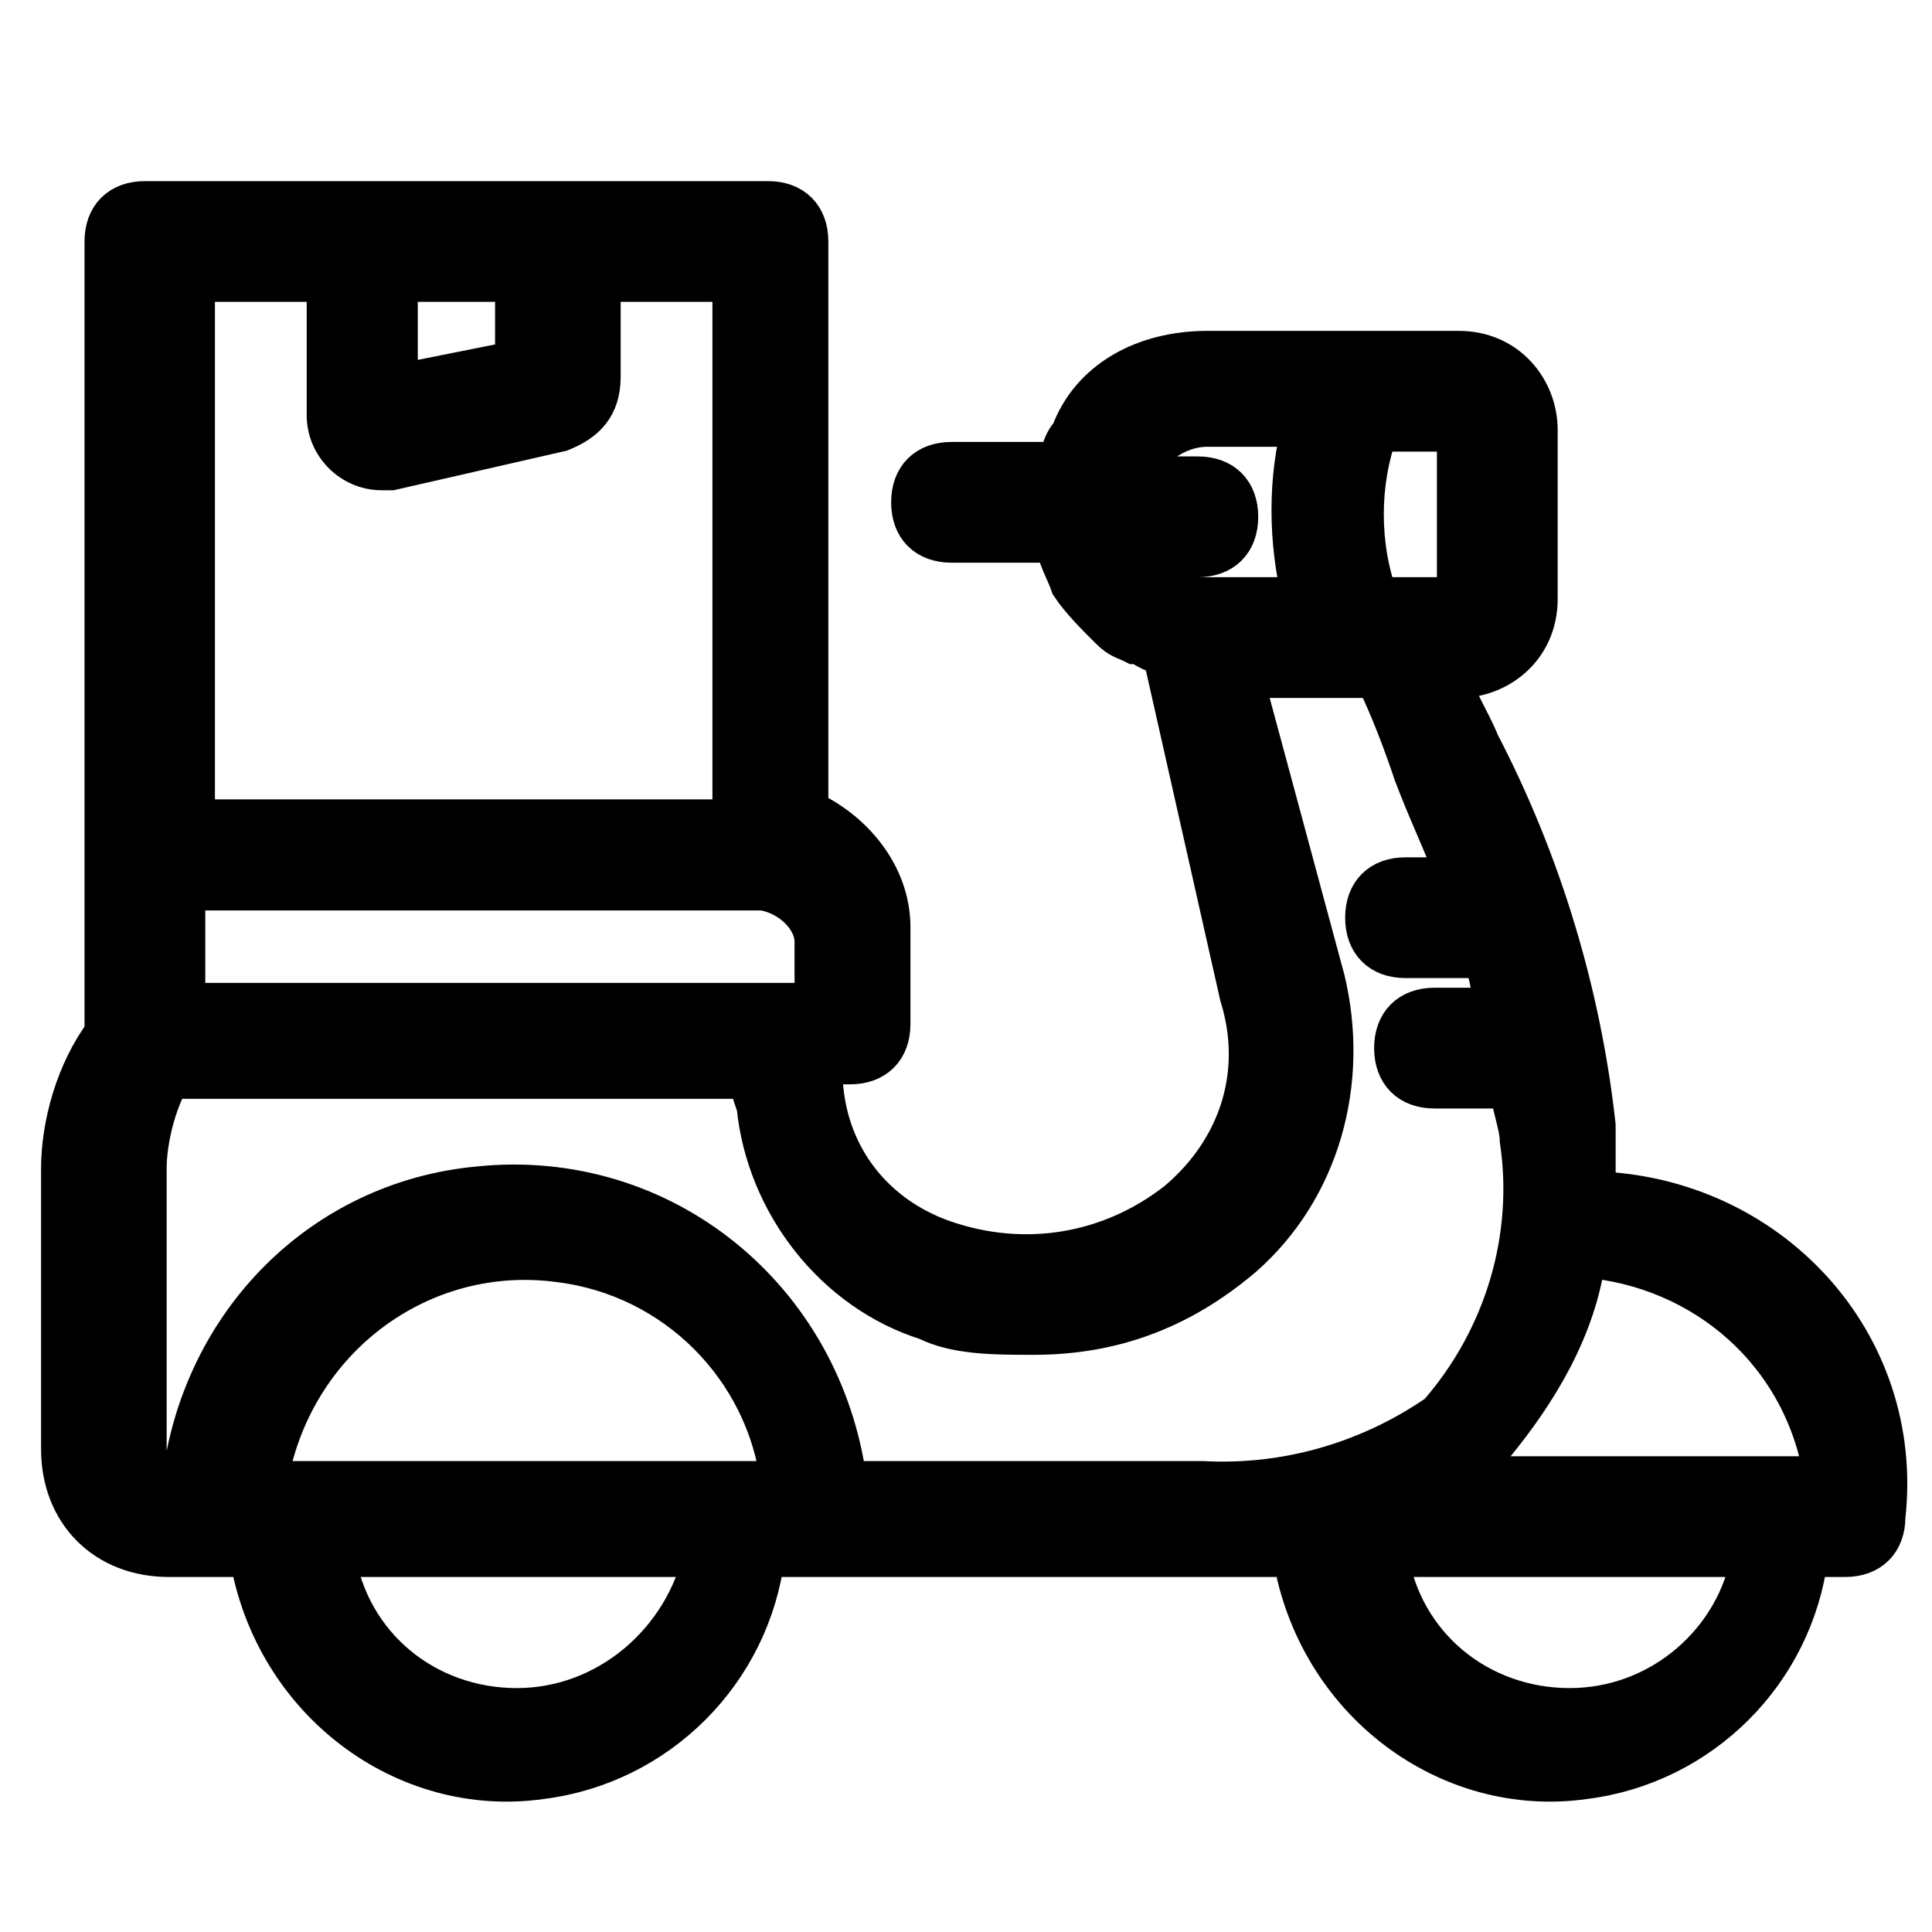
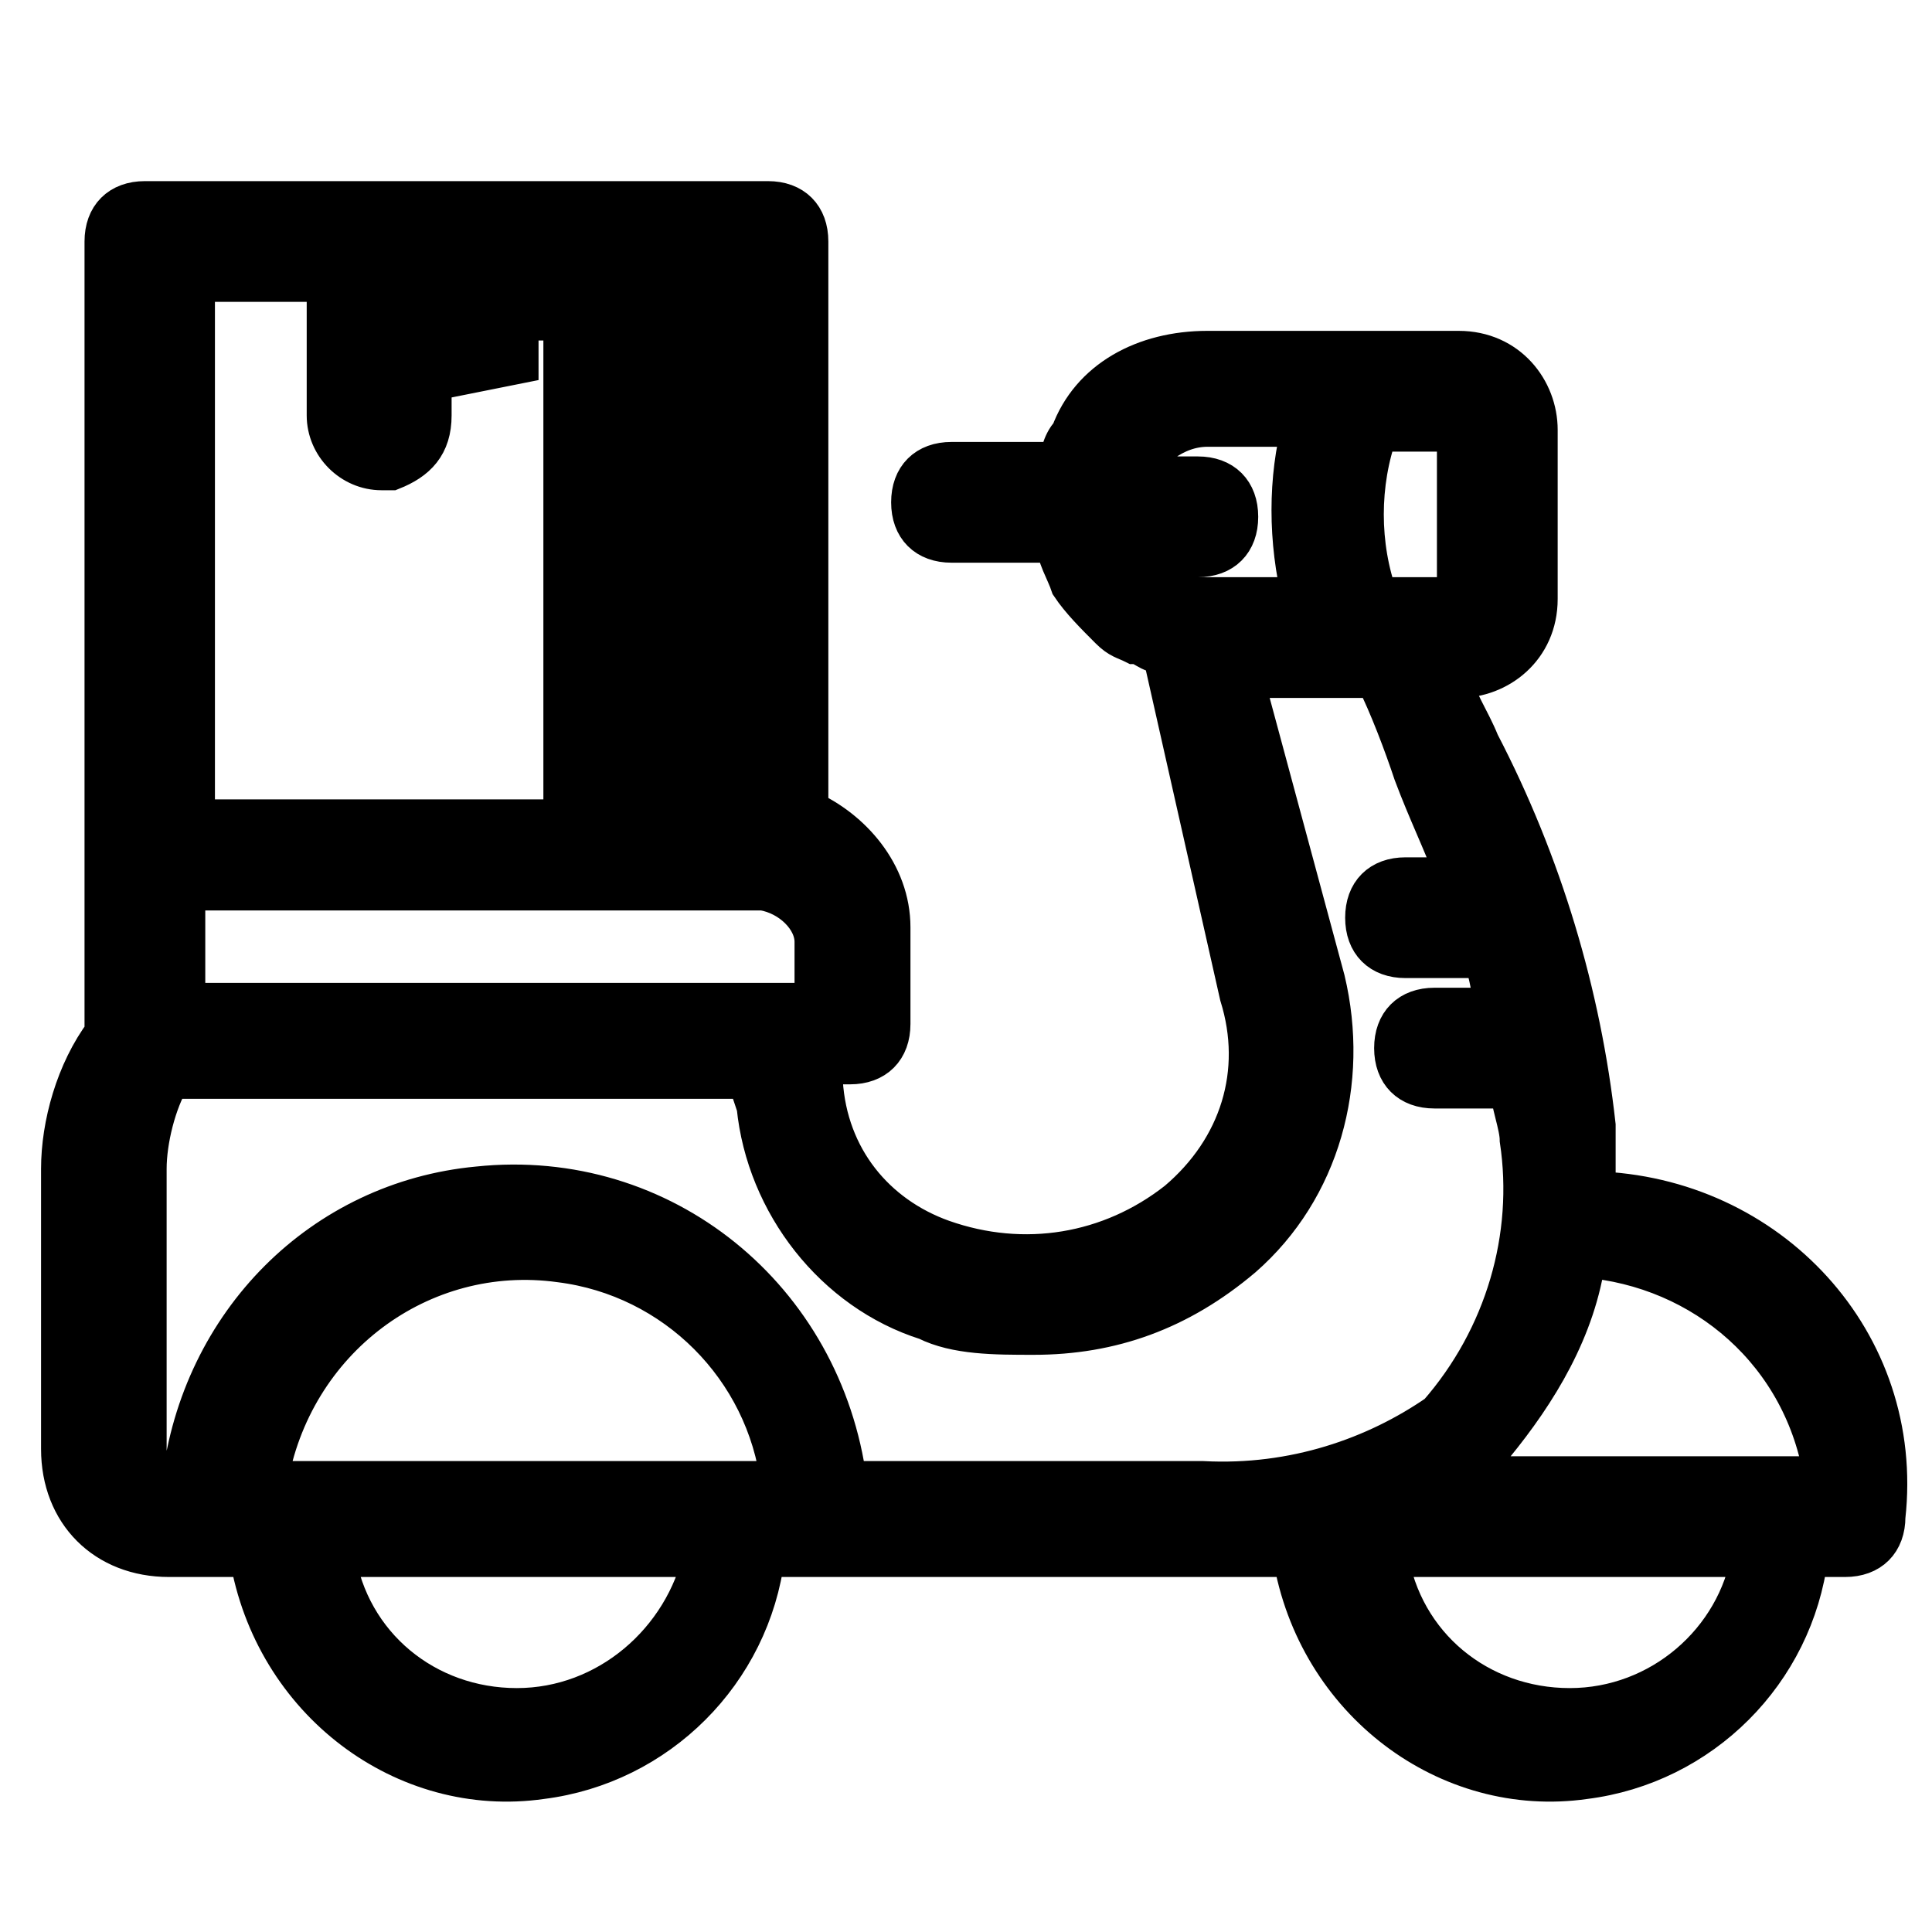
<svg xmlns="http://www.w3.org/2000/svg" version="1.1" id="Layer_1" x="0px" y="0px" viewBox="0 0 40 40" style="enable-background:new 0 0 40 40;" xml:space="preserve">
  <style type="text/css">
	.st0{stroke:#000000;stroke-width:0.9;stroke-miterlimit:10;}
</style>
-   <path class="st0" d="M33,24.7c0-0.5,0-0.9,0-1.4c-0.3-2.7-1.1-5.4-2.4-7.9c-0.2-0.5-0.5-0.9-0.6-1.4h0.2c0.8,0,1.6-0.6,1.6-1.6V8.9  c0-0.8-0.6-1.6-1.6-1.6h-5.2c-1.3,0-2.4,0.6-2.8,1.7c-0.2,0.2-0.2,0.5-0.3,0.6h-2.2c-0.5,0-0.8,0.3-0.8,0.8s0.3,0.8,0.8,0.8h2.2  c0,0.3,0.2,0.6,0.3,0.9c0.2,0.3,0.5,0.6,0.8,0.9c0.2,0.2,0.3,0.2,0.5,0.3c0.2,0,0.3,0.2,0.6,0.2l1.6,7.1c0.5,1.6,0,3.2-1.3,4.3  c-1.4,1.1-3.2,1.4-4.9,0.8c-1.4-0.5-2.4-1.7-2.5-3.3V22h0.6c0.5,0,0.8-0.3,0.8-0.8v-2c0-1.1-0.8-2-1.7-2.4V5c0-0.5-0.3-0.8-0.8-0.8  H3C2.5,4.2,2.2,4.5,2.2,5l0,0v16.4c-0.6,0.8-0.9,1.9-0.9,2.8V30c0,1.3,0.9,2.2,2.2,2.2h1.7c0.5,3,3.2,5,6,4.6  c2.4-0.3,4.3-2.2,4.6-4.6h11c0.5,3,3.2,5,6,4.6c2.4-0.3,4.3-2.2,4.6-4.6h0.8c0.5,0,0.8-0.3,0.8-0.8C39.4,27.8,36.6,24.8,33,24.7z   M28.5,8.9h1.7l0,0v3.5l0,0h-1.7C28.1,11.3,28.1,10,28.5,8.9z M24.8,12.4L24.8,12.4c-0.6,0-1.3-0.5-1.4-0.9h1.4  c0.5,0,0.8-0.3,0.8-0.8c0-0.5-0.3-0.8-0.8-0.8h-1.4c0.3-0.6,0.9-1.1,1.6-1.1h2c-0.3,1.1-0.3,2.4,0,3.6H24.8  C24.9,12.4,24.9,12.4,24.8,12.4z M16.9,19.5v1.3H3.8v-2.4h12C16.4,18.5,16.9,19,16.9,19.5z M8.2,5.8h2.5v1.7L8.2,8V5.8z M4,5.8h2.8  v2.8c0,0.6,0.5,1.1,1.1,1.1l0,0h0.2l3.5-0.8c0.5-0.2,0.8-0.5,0.8-1.1v-2h2.8V17H4V5.8z M10.7,35.4c-1.9,0-3.5-1.3-3.8-3.2h7.7  C14.2,34,12.6,35.4,10.7,35.4z M5.5,30.7c0.5-3,3.2-5,6.1-4.6c2.4,0.3,4.3,2.2,4.6,4.6H5.5z M24.9,30.7h-7.4  c-0.5-3.8-3.8-6.5-7.6-6.1c-3.2,0.3-5.7,2.8-6.1,6.1H3.6C3.3,30.7,3,30.4,3,30l0,0v-5.8c0-0.6,0.2-1.4,0.5-1.9h12l0.2,0.6  c0.2,2,1.6,3.8,3.5,4.4c0.6,0.3,1.4,0.3,2.2,0.3c1.6,0,3-0.5,4.3-1.6c1.6-1.4,2.2-3.6,1.7-5.7L25.7,14h2.8c0.3,0.6,0.6,1.4,0.8,2  c0.3,0.8,0.6,1.4,0.9,2.2h-1.1c-0.5,0-0.8,0.3-0.8,0.8s0.3,0.8,0.8,0.8h1.6c0.2,0.3,0.2,0.8,0.3,1.1h-1.3c-0.5,0-0.8,0.3-0.8,0.8  c0,0.5,0.3,0.8,0.8,0.8h1.6c0,0.3,0.2,0.8,0.2,1.1c0.3,2-0.3,4.1-1.7,5.7C28.5,30.2,26.8,30.8,24.9,30.7z M32.5,35.4  c-1.9,0-3.5-1.3-3.8-3.2h7.6C36,34,34.4,35.4,32.5,35.4z M30.1,30.7c0.3-0.2,0.6-0.5,0.8-0.8c0.9-1.1,1.7-2.4,1.9-3.9  c2.5,0.2,4.6,2,5,4.6h-7.7V30.7z" />
+   <path class="st0" d="M33,24.7c0-0.5,0-0.9,0-1.4c-0.3-2.7-1.1-5.4-2.4-7.9c-0.2-0.5-0.5-0.9-0.6-1.4h0.2c0.8,0,1.6-0.6,1.6-1.6V8.9  c0-0.8-0.6-1.6-1.6-1.6h-5.2c-1.3,0-2.4,0.6-2.8,1.7c-0.2,0.2-0.2,0.5-0.3,0.6h-2.2c-0.5,0-0.8,0.3-0.8,0.8s0.3,0.8,0.8,0.8h2.2  c0,0.3,0.2,0.6,0.3,0.9c0.2,0.3,0.5,0.6,0.8,0.9c0.2,0.2,0.3,0.2,0.5,0.3c0.2,0,0.3,0.2,0.6,0.2l1.6,7.1c0.5,1.6,0,3.2-1.3,4.3  c-1.4,1.1-3.2,1.4-4.9,0.8c-1.4-0.5-2.4-1.7-2.5-3.3V22h0.6c0.5,0,0.8-0.3,0.8-0.8v-2c0-1.1-0.8-2-1.7-2.4V5c0-0.5-0.3-0.8-0.8-0.8  H3C2.5,4.2,2.2,4.5,2.2,5l0,0v16.4c-0.6,0.8-0.9,1.9-0.9,2.8V30c0,1.3,0.9,2.2,2.2,2.2h1.7c0.5,3,3.2,5,6,4.6  c2.4-0.3,4.3-2.2,4.6-4.6h11c0.5,3,3.2,5,6,4.6c2.4-0.3,4.3-2.2,4.6-4.6h0.8c0.5,0,0.8-0.3,0.8-0.8C39.4,27.8,36.6,24.8,33,24.7z   M28.5,8.9h1.7l0,0v3.5l0,0h-1.7C28.1,11.3,28.1,10,28.5,8.9z M24.8,12.4L24.8,12.4c-0.6,0-1.3-0.5-1.4-0.9h1.4  c0.5,0,0.8-0.3,0.8-0.8c0-0.5-0.3-0.8-0.8-0.8h-1.4c0.3-0.6,0.9-1.1,1.6-1.1h2c-0.3,1.1-0.3,2.4,0,3.6H24.8  C24.9,12.4,24.9,12.4,24.8,12.4z M16.9,19.5v1.3H3.8v-2.4h12C16.4,18.5,16.9,19,16.9,19.5z M8.2,5.8h2.5v1.7L8.2,8V5.8z M4,5.8h2.8  v2.8c0,0.6,0.5,1.1,1.1,1.1l0,0h0.2c0.5-0.2,0.8-0.5,0.8-1.1v-2h2.8V17H4V5.8z M10.7,35.4c-1.9,0-3.5-1.3-3.8-3.2h7.7  C14.2,34,12.6,35.4,10.7,35.4z M5.5,30.7c0.5-3,3.2-5,6.1-4.6c2.4,0.3,4.3,2.2,4.6,4.6H5.5z M24.9,30.7h-7.4  c-0.5-3.8-3.8-6.5-7.6-6.1c-3.2,0.3-5.7,2.8-6.1,6.1H3.6C3.3,30.7,3,30.4,3,30l0,0v-5.8c0-0.6,0.2-1.4,0.5-1.9h12l0.2,0.6  c0.2,2,1.6,3.8,3.5,4.4c0.6,0.3,1.4,0.3,2.2,0.3c1.6,0,3-0.5,4.3-1.6c1.6-1.4,2.2-3.6,1.7-5.7L25.7,14h2.8c0.3,0.6,0.6,1.4,0.8,2  c0.3,0.8,0.6,1.4,0.9,2.2h-1.1c-0.5,0-0.8,0.3-0.8,0.8s0.3,0.8,0.8,0.8h1.6c0.2,0.3,0.2,0.8,0.3,1.1h-1.3c-0.5,0-0.8,0.3-0.8,0.8  c0,0.5,0.3,0.8,0.8,0.8h1.6c0,0.3,0.2,0.8,0.2,1.1c0.3,2-0.3,4.1-1.7,5.7C28.5,30.2,26.8,30.8,24.9,30.7z M32.5,35.4  c-1.9,0-3.5-1.3-3.8-3.2h7.6C36,34,34.4,35.4,32.5,35.4z M30.1,30.7c0.3-0.2,0.6-0.5,0.8-0.8c0.9-1.1,1.7-2.4,1.9-3.9  c2.5,0.2,4.6,2,5,4.6h-7.7V30.7z" />
</svg>